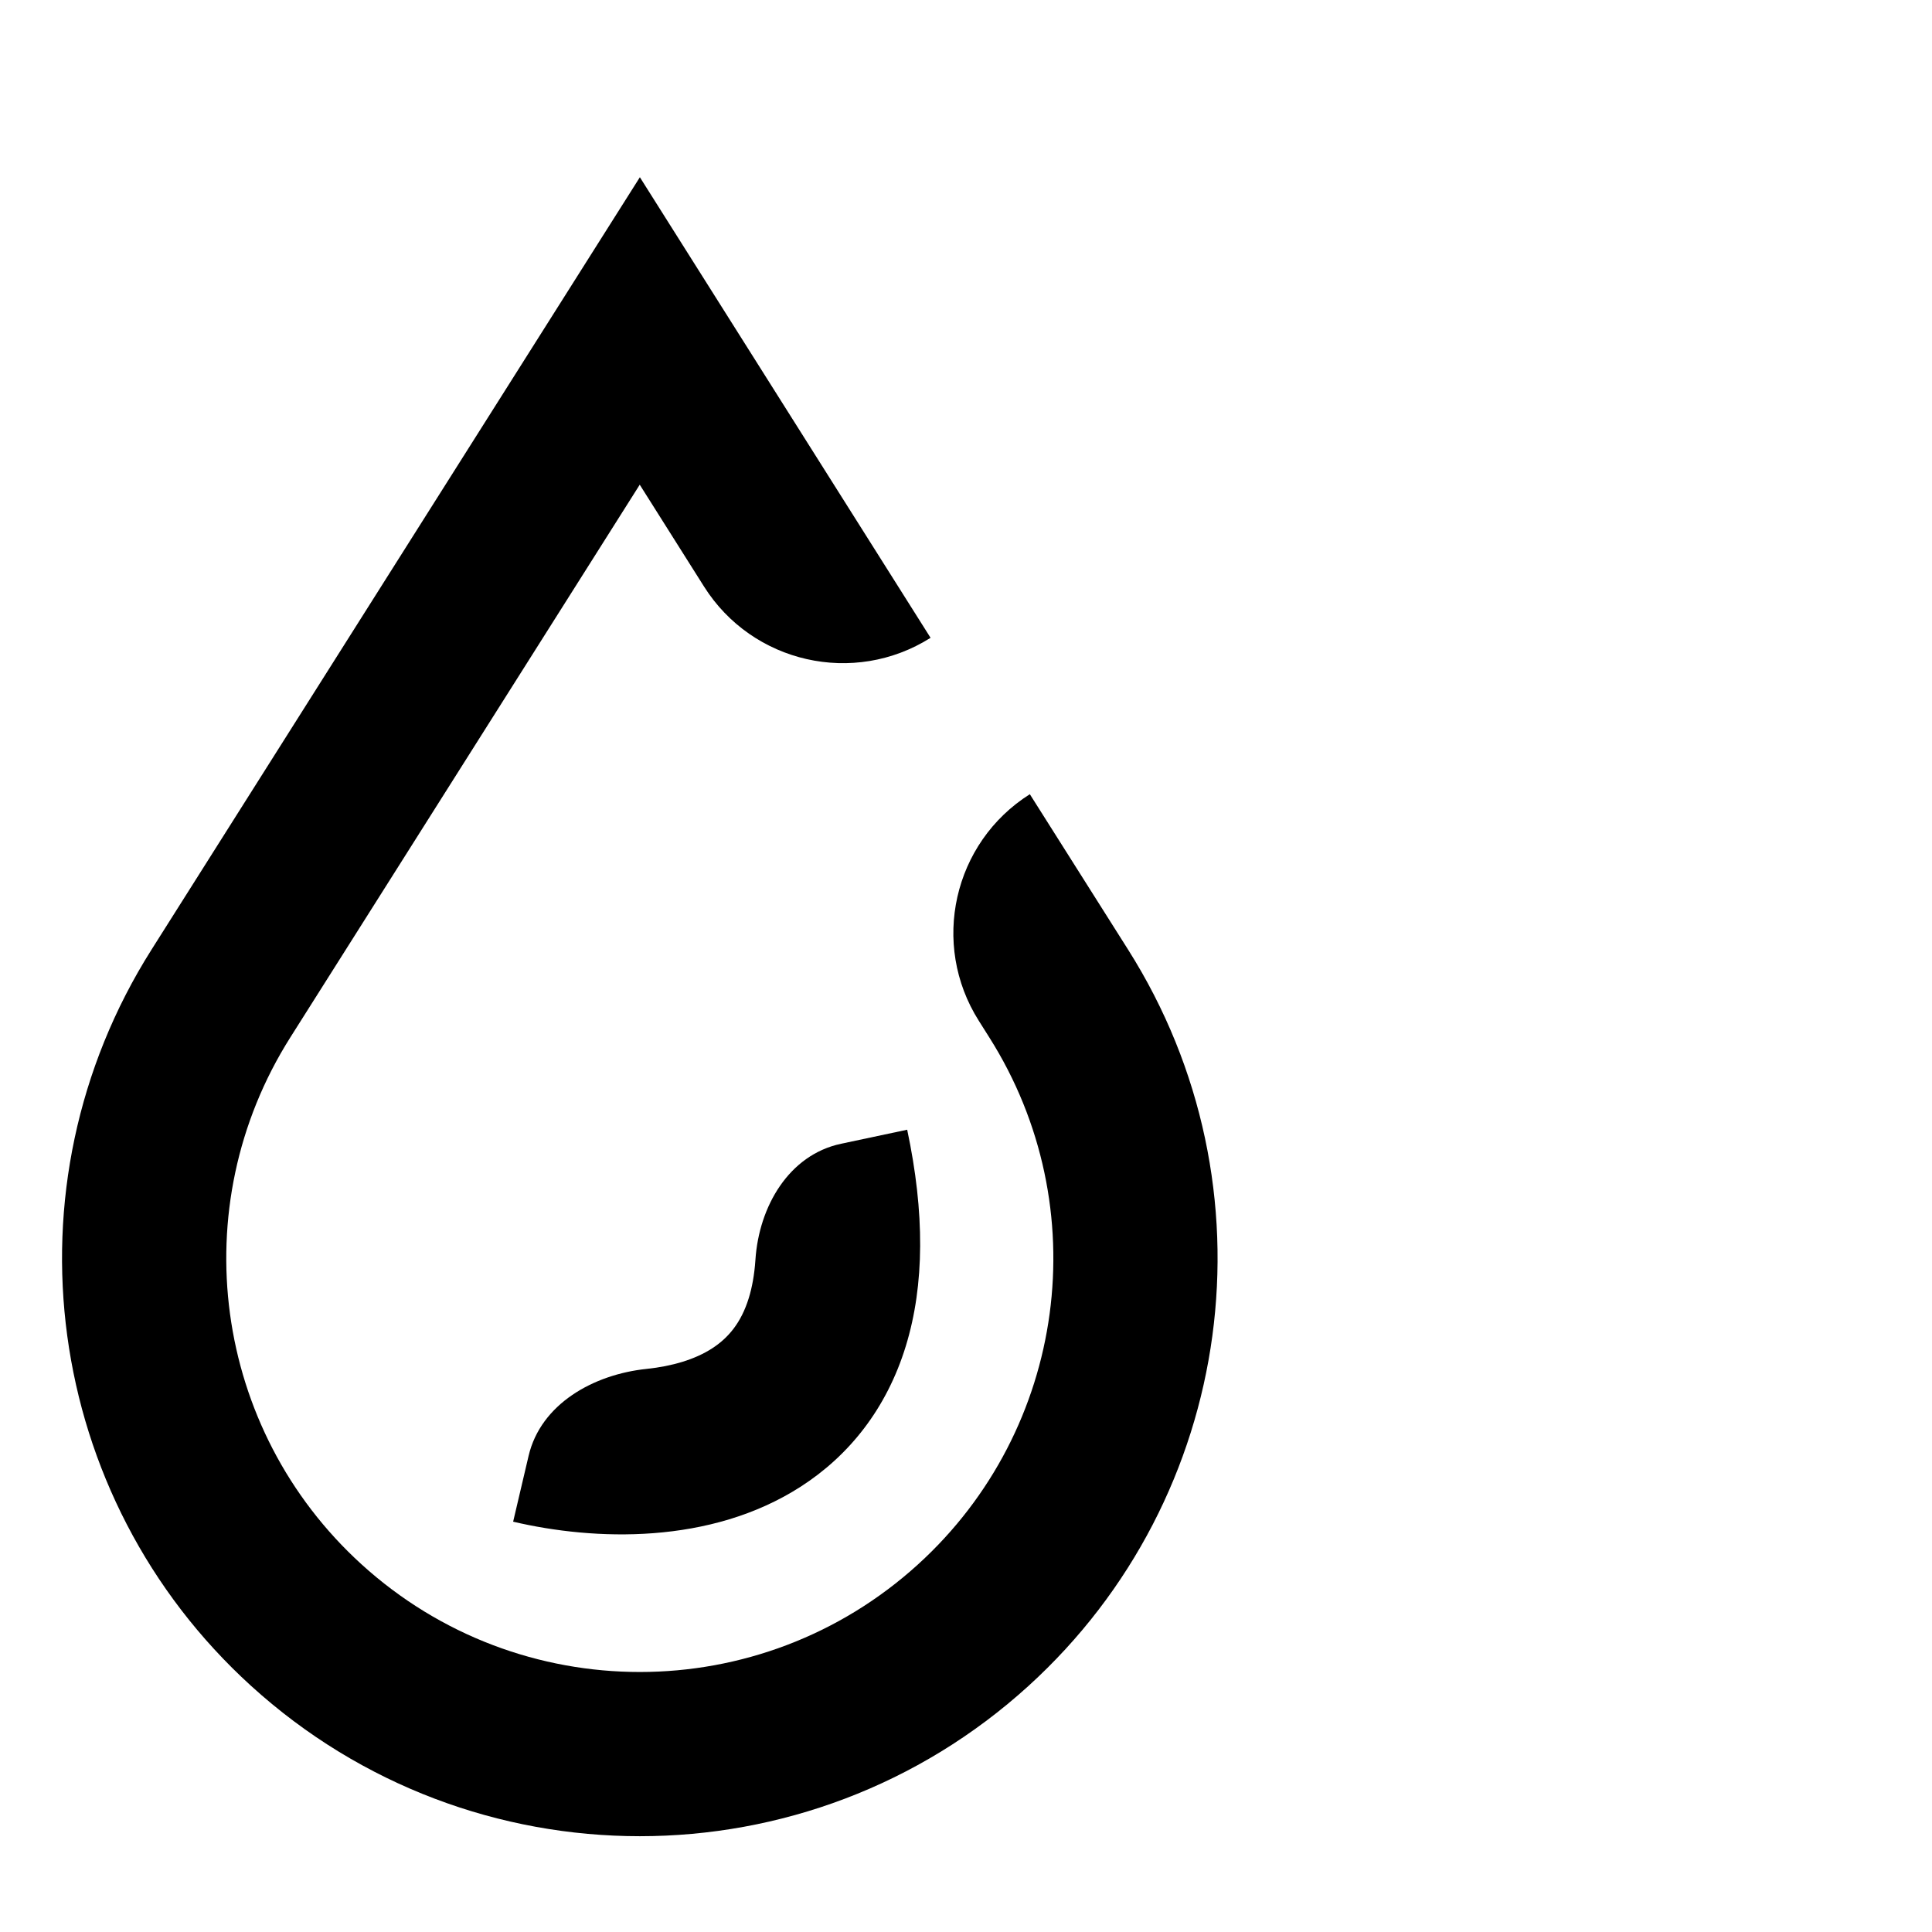
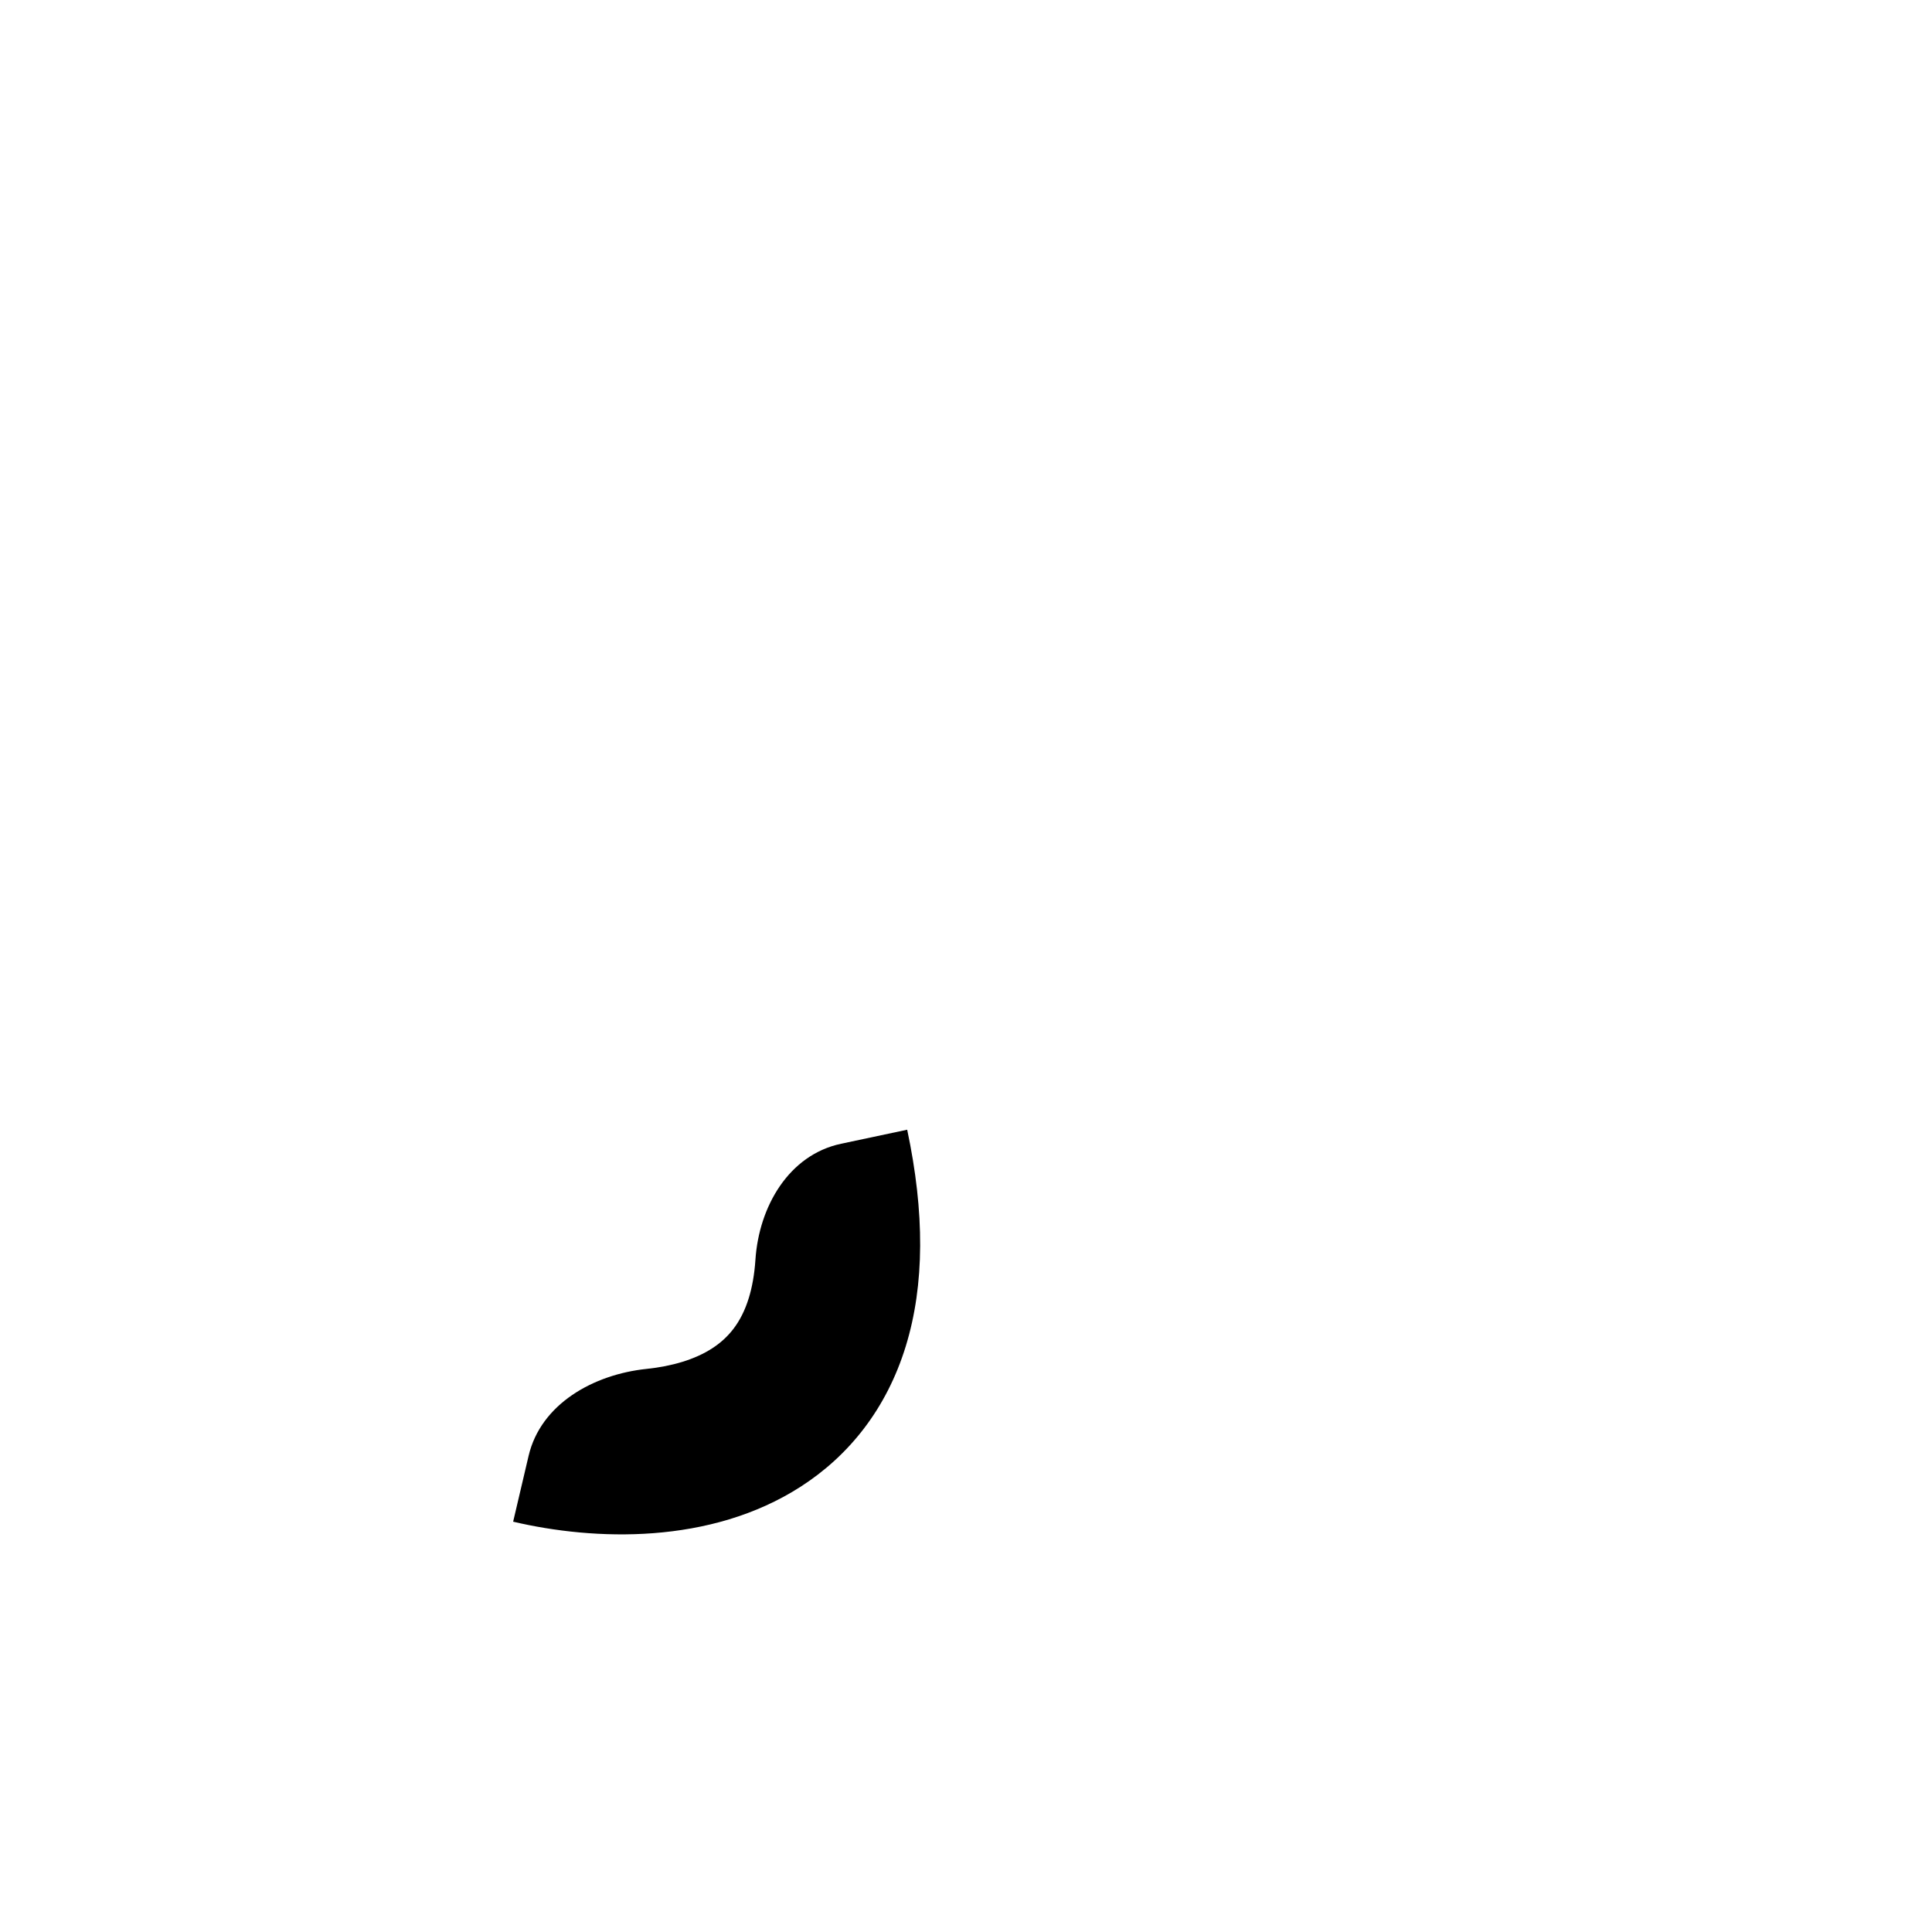
<svg xmlns="http://www.w3.org/2000/svg" width="100" height="100" viewBox="0 0 100 100" fill="none">
-   <path fill-rule="evenodd" clip-rule="evenodd" d="M33.12 9.173L48.166 33.013C44.196 35.518 38.947 34.331 36.441 30.361L33.113 25.088L15.025 53.699C9.473 62.48 11.028 73.981 18.714 80.971C26.879 88.399 39.354 88.399 47.519 80.971C55.205 73.981 56.76 62.48 51.208 53.699L50.662 52.834C48.153 48.867 49.336 43.616 53.304 41.108L58.393 49.157C66.15 61.425 63.976 77.492 53.239 87.259C41.831 97.636 24.402 97.636 12.994 87.259C2.257 77.492 0.083 61.425 7.84 49.157L33.12 9.173Z" fill="black" style="fill:black;fill-opacity:1;" />
  <path fill-rule="evenodd" clip-rule="evenodd" d="M41.459 76.94C36.762 79.969 30.76 79.748 26.56 78.762L27.36 75.355C27.991 72.666 30.72 71.14 33.467 70.854C34.795 70.716 35.971 70.365 36.853 69.796C37.676 69.265 38.358 68.486 38.759 67.18C38.923 66.647 39.048 65.995 39.101 65.204C39.283 62.448 40.831 59.775 43.532 59.201L46.956 58.474C47.865 62.757 47.86 66.5 46.884 69.675C45.883 72.935 43.933 75.344 41.459 76.94Z" fill="black" style="fill:black;fill-opacity:1;" />
</svg>